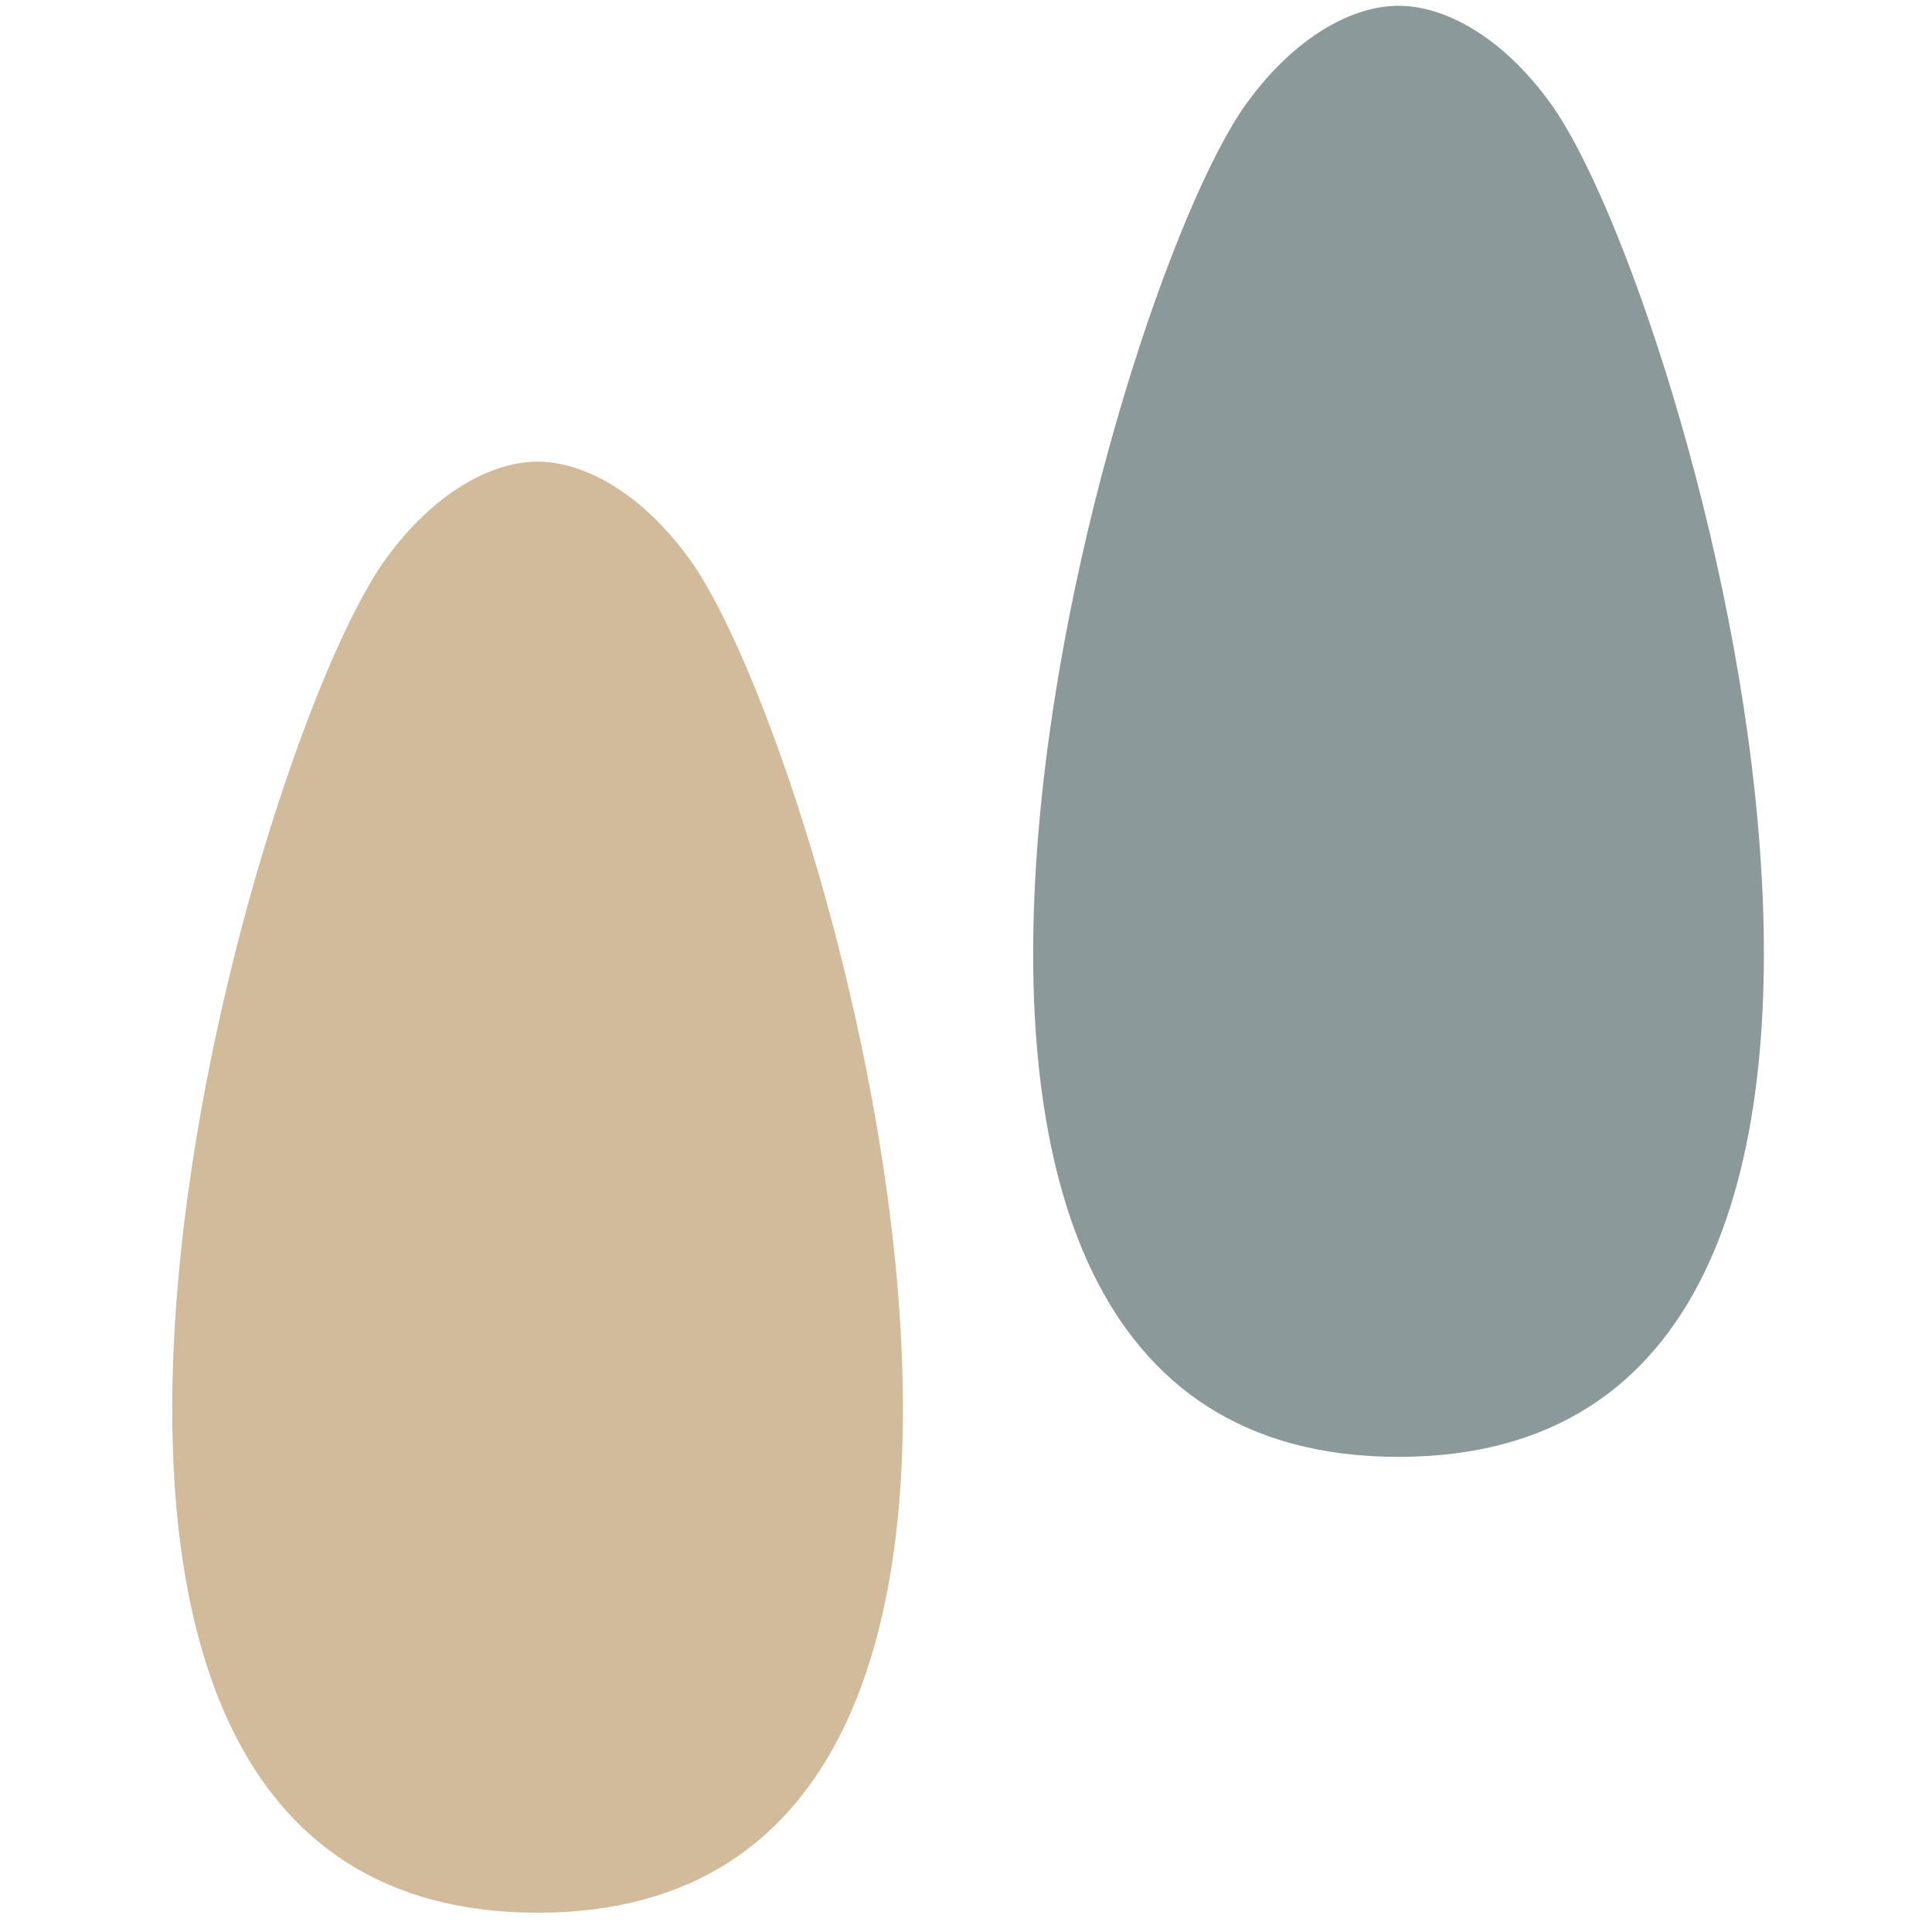
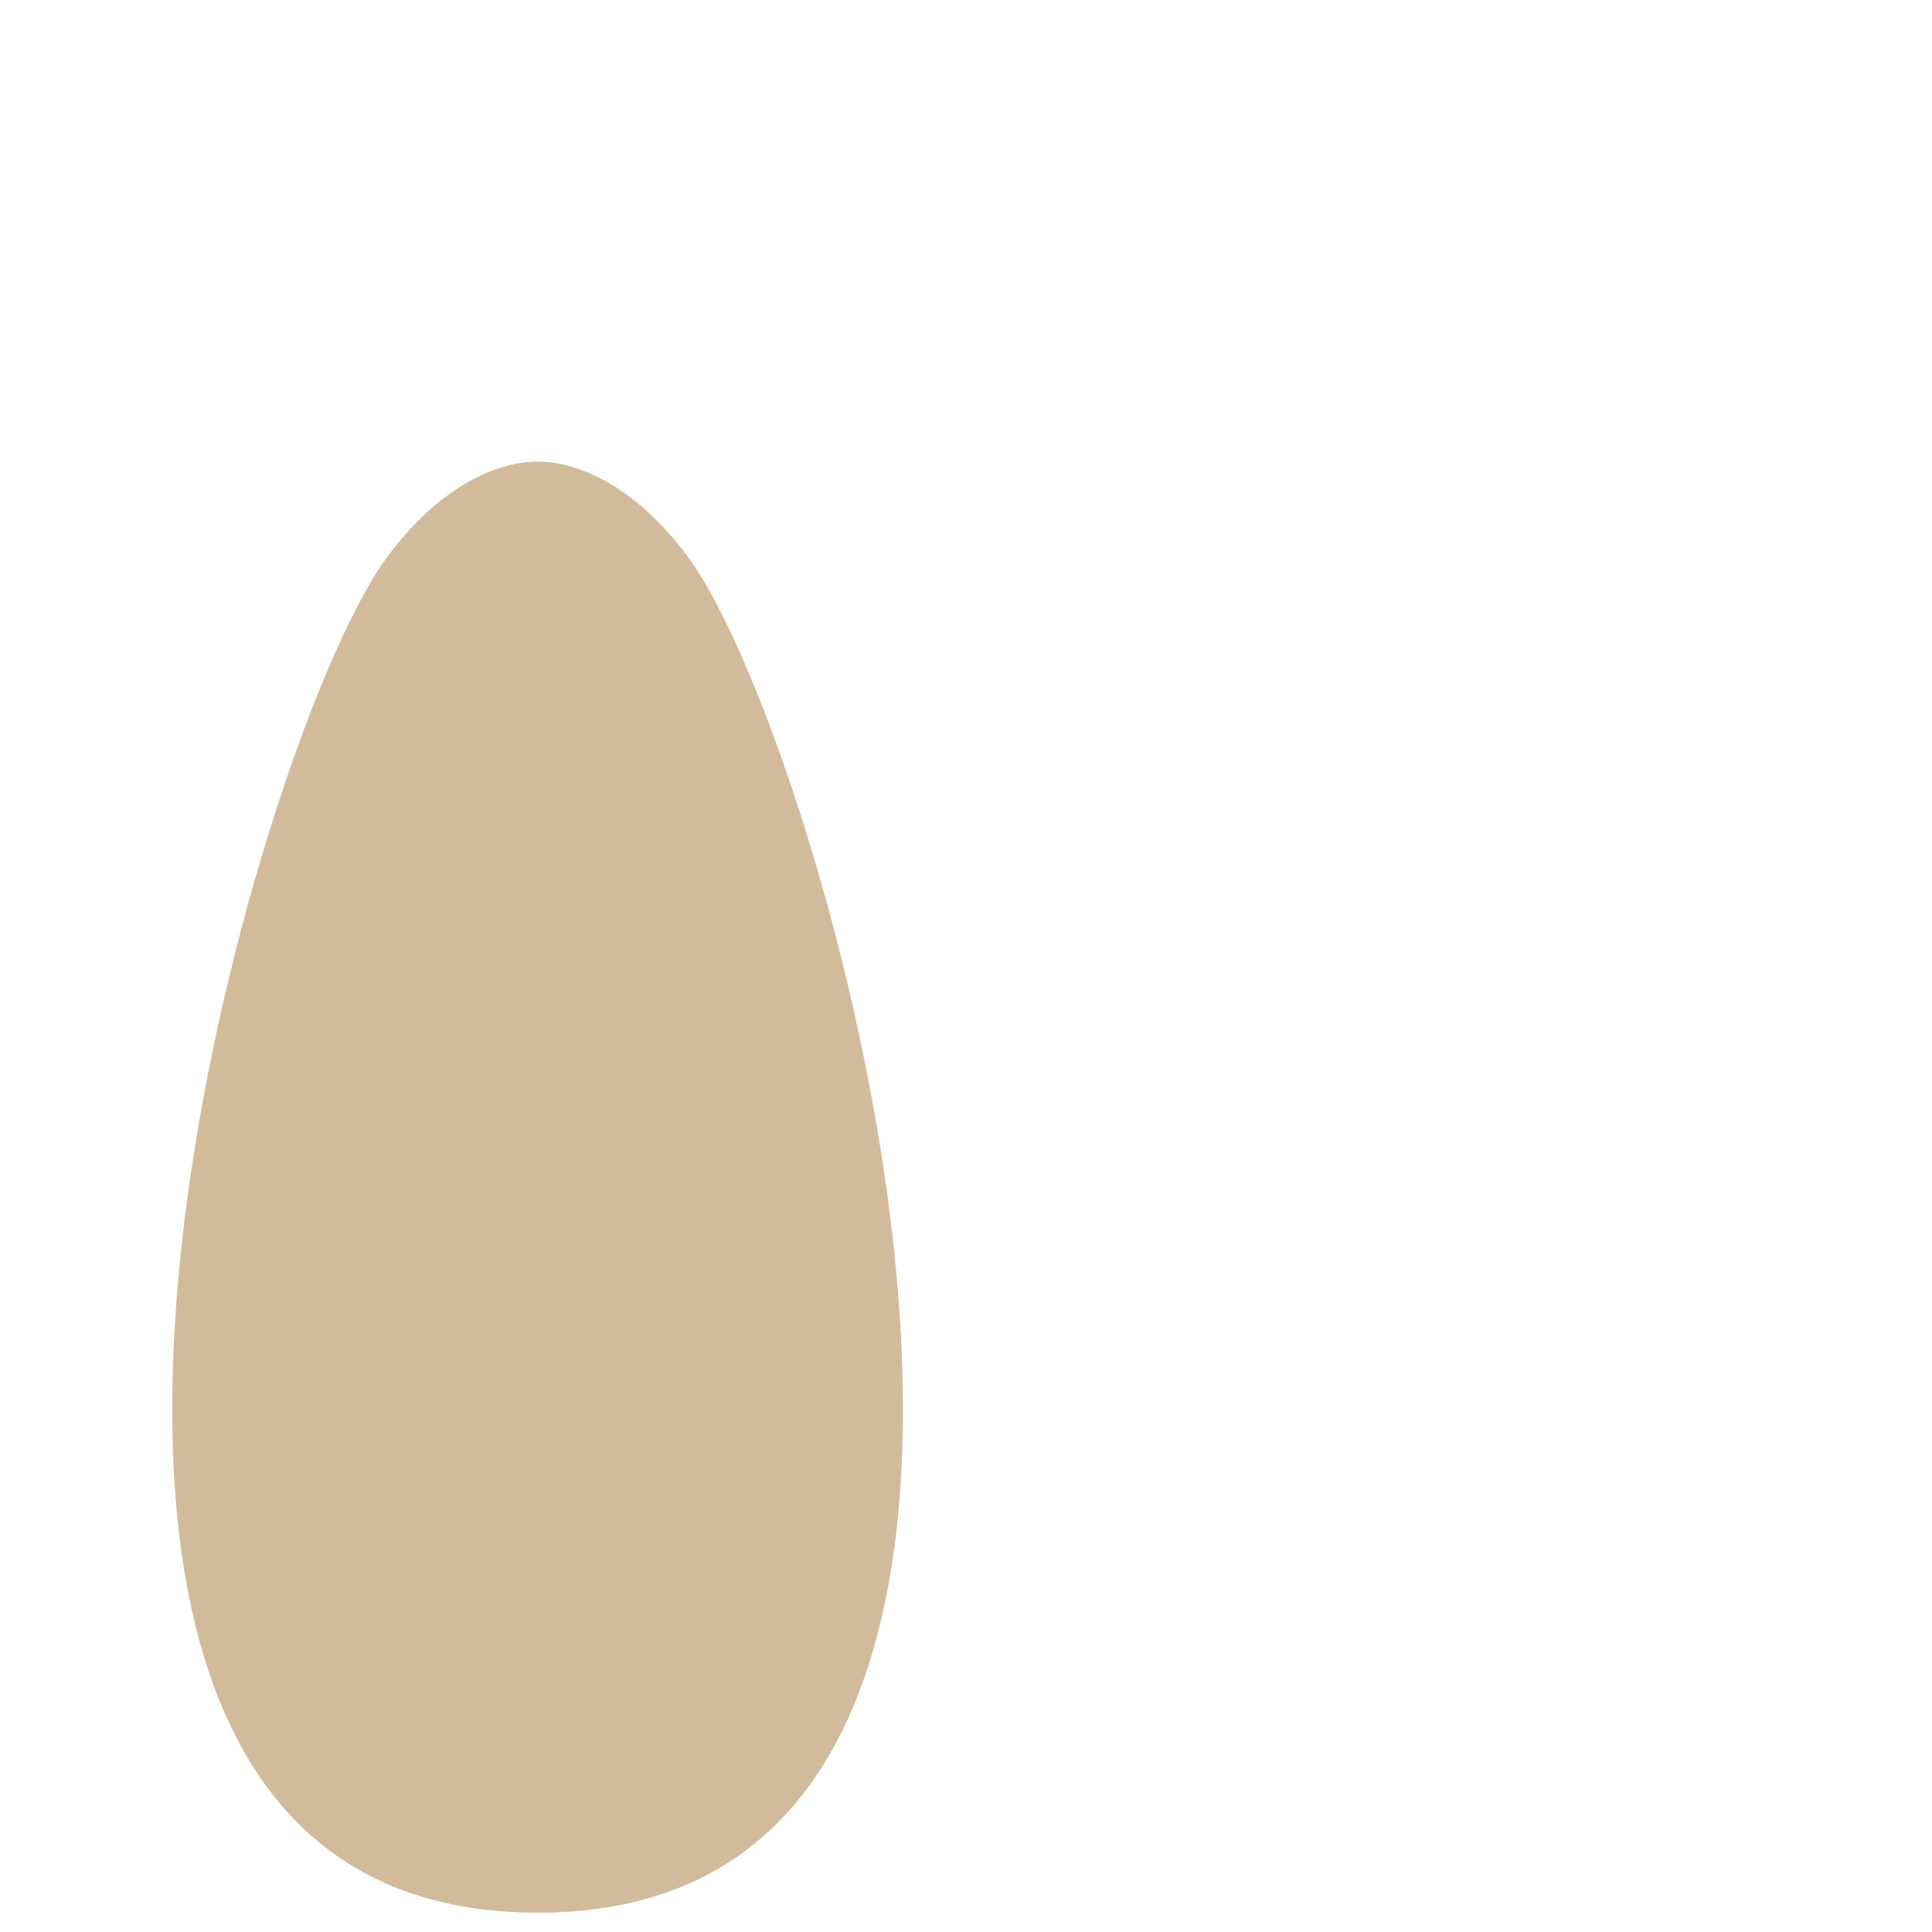
<svg xmlns="http://www.w3.org/2000/svg" width="100%" height="100%" viewBox="0 0 100 100" version="1.1" xml:space="preserve" style="fill-rule:evenodd;clip-rule:evenodd;stroke-linejoin:round;stroke-miterlimit:2;">
  <g transform="matrix(2.728,0,0,2.728,-20.041,-36.872)">
    <g transform="matrix(1,0,0,1,-9.191,13.352)">
-       <path d="M45.967,2.14C48.61,5.814 54.87,27.806 43.073,27.806C31.274,27.806 37.535,5.814 40.179,2.14C41.115,0.84 42.216,0.274 43.073,0.274C43.93,0.274 45.032,0.839 45.967,2.139L45.967,2.14Z" style="fill:rgb(140,153,155);fill-rule:nonzero;" />
-     </g>
+       </g>
    <g transform="matrix(1,0,0,1,-9.191,13.352)">
-       <path d="M29.631,10.788C32.274,14.462 38.535,36.455 26.738,36.455C14.94,36.455 21.2,14.462 23.844,10.788C24.779,9.489 25.881,8.923 26.738,8.923C27.595,8.923 28.696,9.489 29.631,10.788Z" style="fill:rgb(209,187,155);fill-rule:nonzero;" />
+       <path d="M29.631,10.788C32.274,14.462 38.535,36.455 26.738,36.455C14.94,36.455 21.2,14.462 23.844,10.788C24.779,9.489 25.881,8.923 26.738,8.923C27.595,8.923 28.696,9.489 29.631,10.788" style="fill:rgb(209,187,155);fill-rule:nonzero;" />
    </g>
  </g>
</svg>